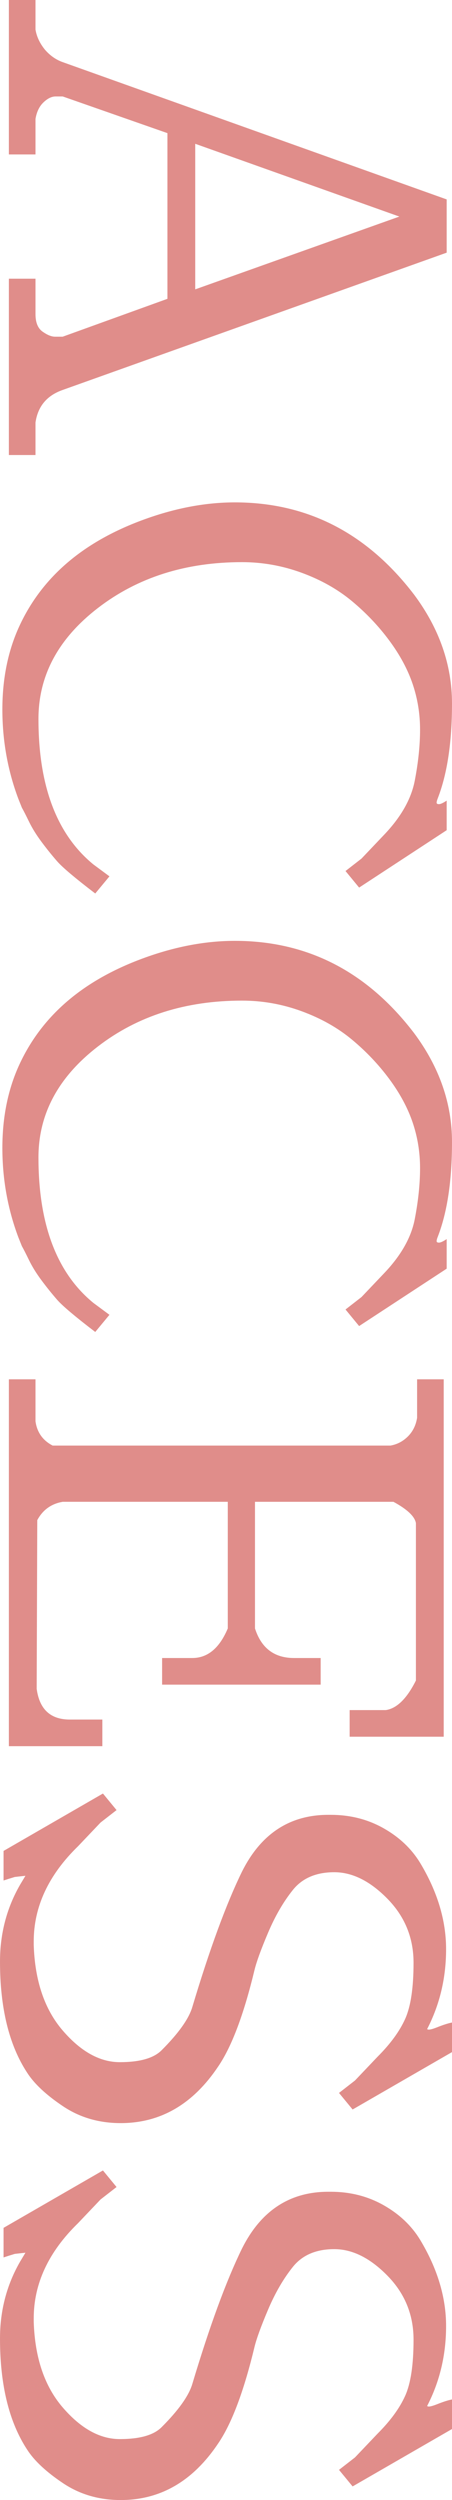
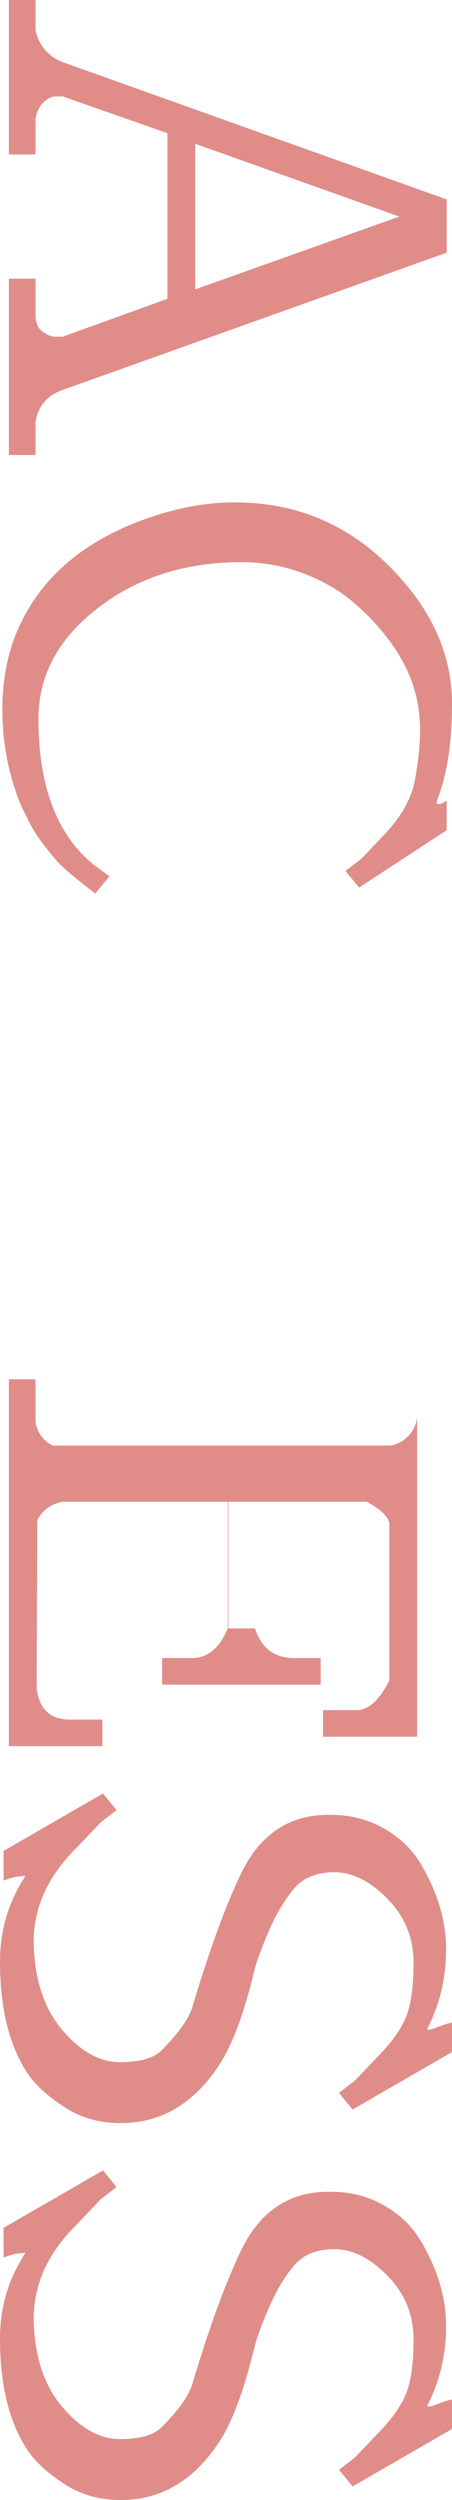
<svg xmlns="http://www.w3.org/2000/svg" id="_レイヤー_1" data-name="レイヤー 1" viewBox="0 0 198.64 1098.495">
  <defs>
    <style>
      .cls-1 {
        fill: #e08d8a;
        stroke-width: 0px;
      }
    </style>
  </defs>
  <path class="cls-1" d="M15.6,185.64v14.3H3.9v-77.48h11.7v15.6c0,3.64,1.04,6.195,3.12,7.67,2.08,1.471,3.9,2.21,5.46,2.21h3.38l46.02-16.64V58.5l-46.02-16.12h-3.12c-1.735,0-3.51.866-5.33,2.6-1.82,1.731-2.99,4.16-3.51,7.28v15.6H3.9V0h11.7v13c.52,3.12,1.905,6.065,4.16,8.84,2.251,2.6,4.851,4.42,7.8,5.46l168.74,60.32v23.4L27.56,171.34c-6.935,2.425-10.92,7.19-11.96,14.3ZM85.8,63.18v63.96l89.699-31.98-89.699-31.98Z" />
  <path class="cls-1" d="M16.9,315.9c0,29.465,8.06,50.785,24.18,63.959l7.02,5.201-6.24,7.539c-8.84-6.76-14.43-11.484-16.77-14.17-2.34-2.689-4.639-5.549-6.89-8.58-2.254-3.033-4.075-5.979-5.46-8.84-1.389-2.859-2.429-4.898-3.12-6.109l-1.56-3.9c-4.68-12.48-7.02-25.568-7.02-39.26s2.515-25.959,7.54-36.789c5.025-10.836,12.13-20.15,21.32-27.951,9.186-7.799,20.54-14.129,34.06-18.979,13.52-4.855,26.605-7.28,39.26-7.28,31.891,0,58.15,13.52,78.779,40.561,11.092,14.904,16.641,30.85,16.641,47.84s-2.08,30.85-6.24,41.6c-.35.865-.52,1.516-.52,1.949s.346.65,1.039.65,1.82-.52,3.381-1.559v13l-38.48,25.219-5.979-7.279,7.02-5.461,9.879-10.4c7.451-7.799,11.961-15.729,13.521-23.789,1.559-8.061,2.34-15.559,2.34-22.49s-1.086-13.609-3.25-20.02c-2.17-6.414-5.59-12.785-10.271-19.109-4.68-6.33-10.139-12.092-16.379-17.291s-13.61-9.359-22.1-12.48c-8.495-3.119-17.25-4.68-26.26-4.68-24.79,0-45.89,6.715-63.31,20.15-17.42,13.43-26.13,29.68-26.13,48.75Z" />
-   <path class="cls-1" d="M16.9,508.559c0,29.466,8.06,50.786,24.18,63.96l7.02,5.2-6.24,7.54c-8.84-6.76-14.43-11.484-16.77-14.17-2.34-2.689-4.639-5.549-6.89-8.58-2.254-3.034-4.075-5.979-5.46-8.84-1.389-2.86-2.429-4.899-3.12-6.11l-1.56-3.899c-4.68-12.48-7.02-25.569-7.02-39.26s2.515-25.96,7.54-36.79c5.025-10.835,12.13-20.15,21.32-27.95,9.186-7.8,20.54-14.13,34.06-18.98,13.52-4.854,26.605-7.279,39.26-7.279,31.891,0,58.15,13.52,78.779,40.56,11.092,14.905,16.641,30.851,16.641,47.84s-2.08,30.851-6.24,41.601c-.35.865-.52,1.515-.52,1.949,0,.431.346.65,1.039.65s1.82-.52,3.381-1.56v13l-38.48,25.22-5.979-7.28,7.02-5.46,9.879-10.4c7.451-7.8,11.961-15.729,13.521-23.789,1.559-8.061,2.34-15.56,2.34-22.49s-1.086-13.609-3.25-20.021c-2.17-6.414-5.59-12.784-10.271-19.109-4.68-6.33-10.139-12.091-16.379-17.29-6.24-5.2-13.61-9.36-22.1-12.48-8.495-3.12-17.25-4.68-26.26-4.68-24.79,0-45.89,6.715-63.31,20.149-17.42,13.431-26.13,29.681-26.13,48.75Z" />
-   <path class="cls-1" d="M112.06,715.519c2.771,8.665,8.49,13,17.16,13h11.7v11.699h-69.68v-11.699h13.26c6.76,0,11.96-4.335,15.6-13v-55.641H27.56c-5.029.865-8.755,3.551-11.18,8.061l-.26,74.1c1.21,9.011,6.065,13.521,14.56,13.521h14.3v11.699H3.9v-161.199h11.7v18.46c.69,4.851,3.205,8.405,7.54,10.659h148.46c2.945-.52,5.5-1.864,7.67-4.029,2.164-2.17,3.51-4.899,4.029-8.19v-16.899h11.699v157.04h-41.34v-11.7h15.861c4.85-.695,9.27-5.029,13.26-13v-69.16c-.52-2.949-3.814-6.069-9.881-9.36h-60.839v55.641Z" />
+   <path class="cls-1" d="M112.06,715.519c2.771,8.665,8.49,13,17.16,13h11.7v11.699h-69.68v-11.699h13.26c6.76,0,11.96-4.335,15.6-13v-55.641H27.56c-5.029.865-8.755,3.551-11.18,8.061l-.26,74.1c1.21,9.011,6.065,13.521,14.56,13.521h14.3v11.699H3.9v-161.199h11.7v18.46c.69,4.851,3.205,8.405,7.54,10.659h148.46c2.945-.52,5.5-1.864,7.67-4.029,2.164-2.17,3.51-4.899,4.029-8.19v-16.899v157.04h-41.34v-11.7h15.861c4.85-.695,9.27-5.029,13.26-13v-69.16c-.52-2.949-3.814-6.069-9.881-9.36h-60.839v55.641Z" />
  <path class="cls-1" d="M187.72,891.537c.346.52,1.82.26,4.42-.78s4.766-1.734,6.5-2.08v13l-43.68,25.22-5.98-7.279,7.02-5.46,9.881-10.4c5.721-5.72,9.791-11.31,12.221-16.77,2.424-5.461,3.639-13.65,3.639-24.57s-3.814-20.28-11.439-28.08c-7.629-7.8-15.43-11.7-23.4-11.7s-14.04,2.601-18.2,7.8c-4.16,5.2-7.8,11.48-10.92,18.851-3.12,7.365-5.115,12.87-5.98,16.51-4.68,19.41-9.969,33.45-15.86,42.12-11.095,16.64-25.395,24.96-42.9,24.96-9.535,0-17.985-2.47-25.35-7.41-7.37-4.94-12.61-9.839-15.73-14.69-7.975-12.134-11.96-28.429-11.96-48.88,0-12.309,2.949-23.574,8.84-33.8l2.34-3.899-4.68.52c-1.735.521-3.38,1.04-4.94,1.56v-13l43.68-25.22,5.98,7.28-7.02,5.46-9.88,10.4c-13,12.65-19.5,26.604-19.5,41.859v1.561c.52,15.771,4.766,28.295,12.74,37.569,7.971,9.271,16.335,13.91,25.09,13.91s14.861-1.734,18.33-5.2c7.451-7.454,11.96-13.779,13.52-18.979,7.625-25.48,14.905-45.329,21.84-59.54,8.32-16.64,20.971-24.96,37.96-24.96h1.041c8.49,0,16.205,1.95,23.139,5.85,6.932,3.9,12.307,8.971,16.121,15.21,7.625,12.651,11.439,25.306,11.439,37.96s-2.775,24.351-8.32,35.101Z" />
  <path class="cls-1" d="M187.72,1057.155c.346.52,1.82.26,4.42-.78s4.766-1.734,6.5-2.08v13l-43.68,25.22-5.98-7.279,7.02-5.46,9.881-10.4c5.721-5.72,9.791-11.31,12.221-16.77,2.424-5.461,3.639-13.65,3.639-24.57s-3.814-20.28-11.439-28.08c-7.629-7.8-15.43-11.7-23.4-11.7s-14.04,2.601-18.2,7.8c-4.16,5.2-7.8,11.48-10.92,18.851-3.12,7.365-5.115,12.87-5.98,16.51-4.68,19.41-9.969,33.45-15.86,42.12-11.095,16.64-25.395,24.96-42.9,24.96-9.535,0-17.985-2.47-25.35-7.41-7.37-4.94-12.61-9.839-15.73-14.69-7.975-12.134-11.96-28.429-11.96-48.88,0-12.309,2.949-23.574,8.84-33.8l2.34-3.899-4.68.52c-1.735.521-3.38,1.04-4.94,1.56v-13l43.68-25.22,5.98,7.28-7.02,5.46-9.88,10.4c-13,12.65-19.5,26.604-19.5,41.859v1.561c.52,15.771,4.766,28.295,12.74,37.569,7.971,9.271,16.335,13.91,25.09,13.91s14.861-1.734,18.33-5.2c7.451-7.454,11.96-13.779,13.52-18.979,7.625-25.48,14.905-45.329,21.84-59.54,8.32-16.64,20.971-24.96,37.96-24.96h1.041c8.49,0,16.205,1.95,23.139,5.85,6.932,3.9,12.307,8.971,16.121,15.21,7.625,12.651,11.439,25.306,11.439,37.96s-2.775,24.351-8.32,35.101Z" />
</svg>